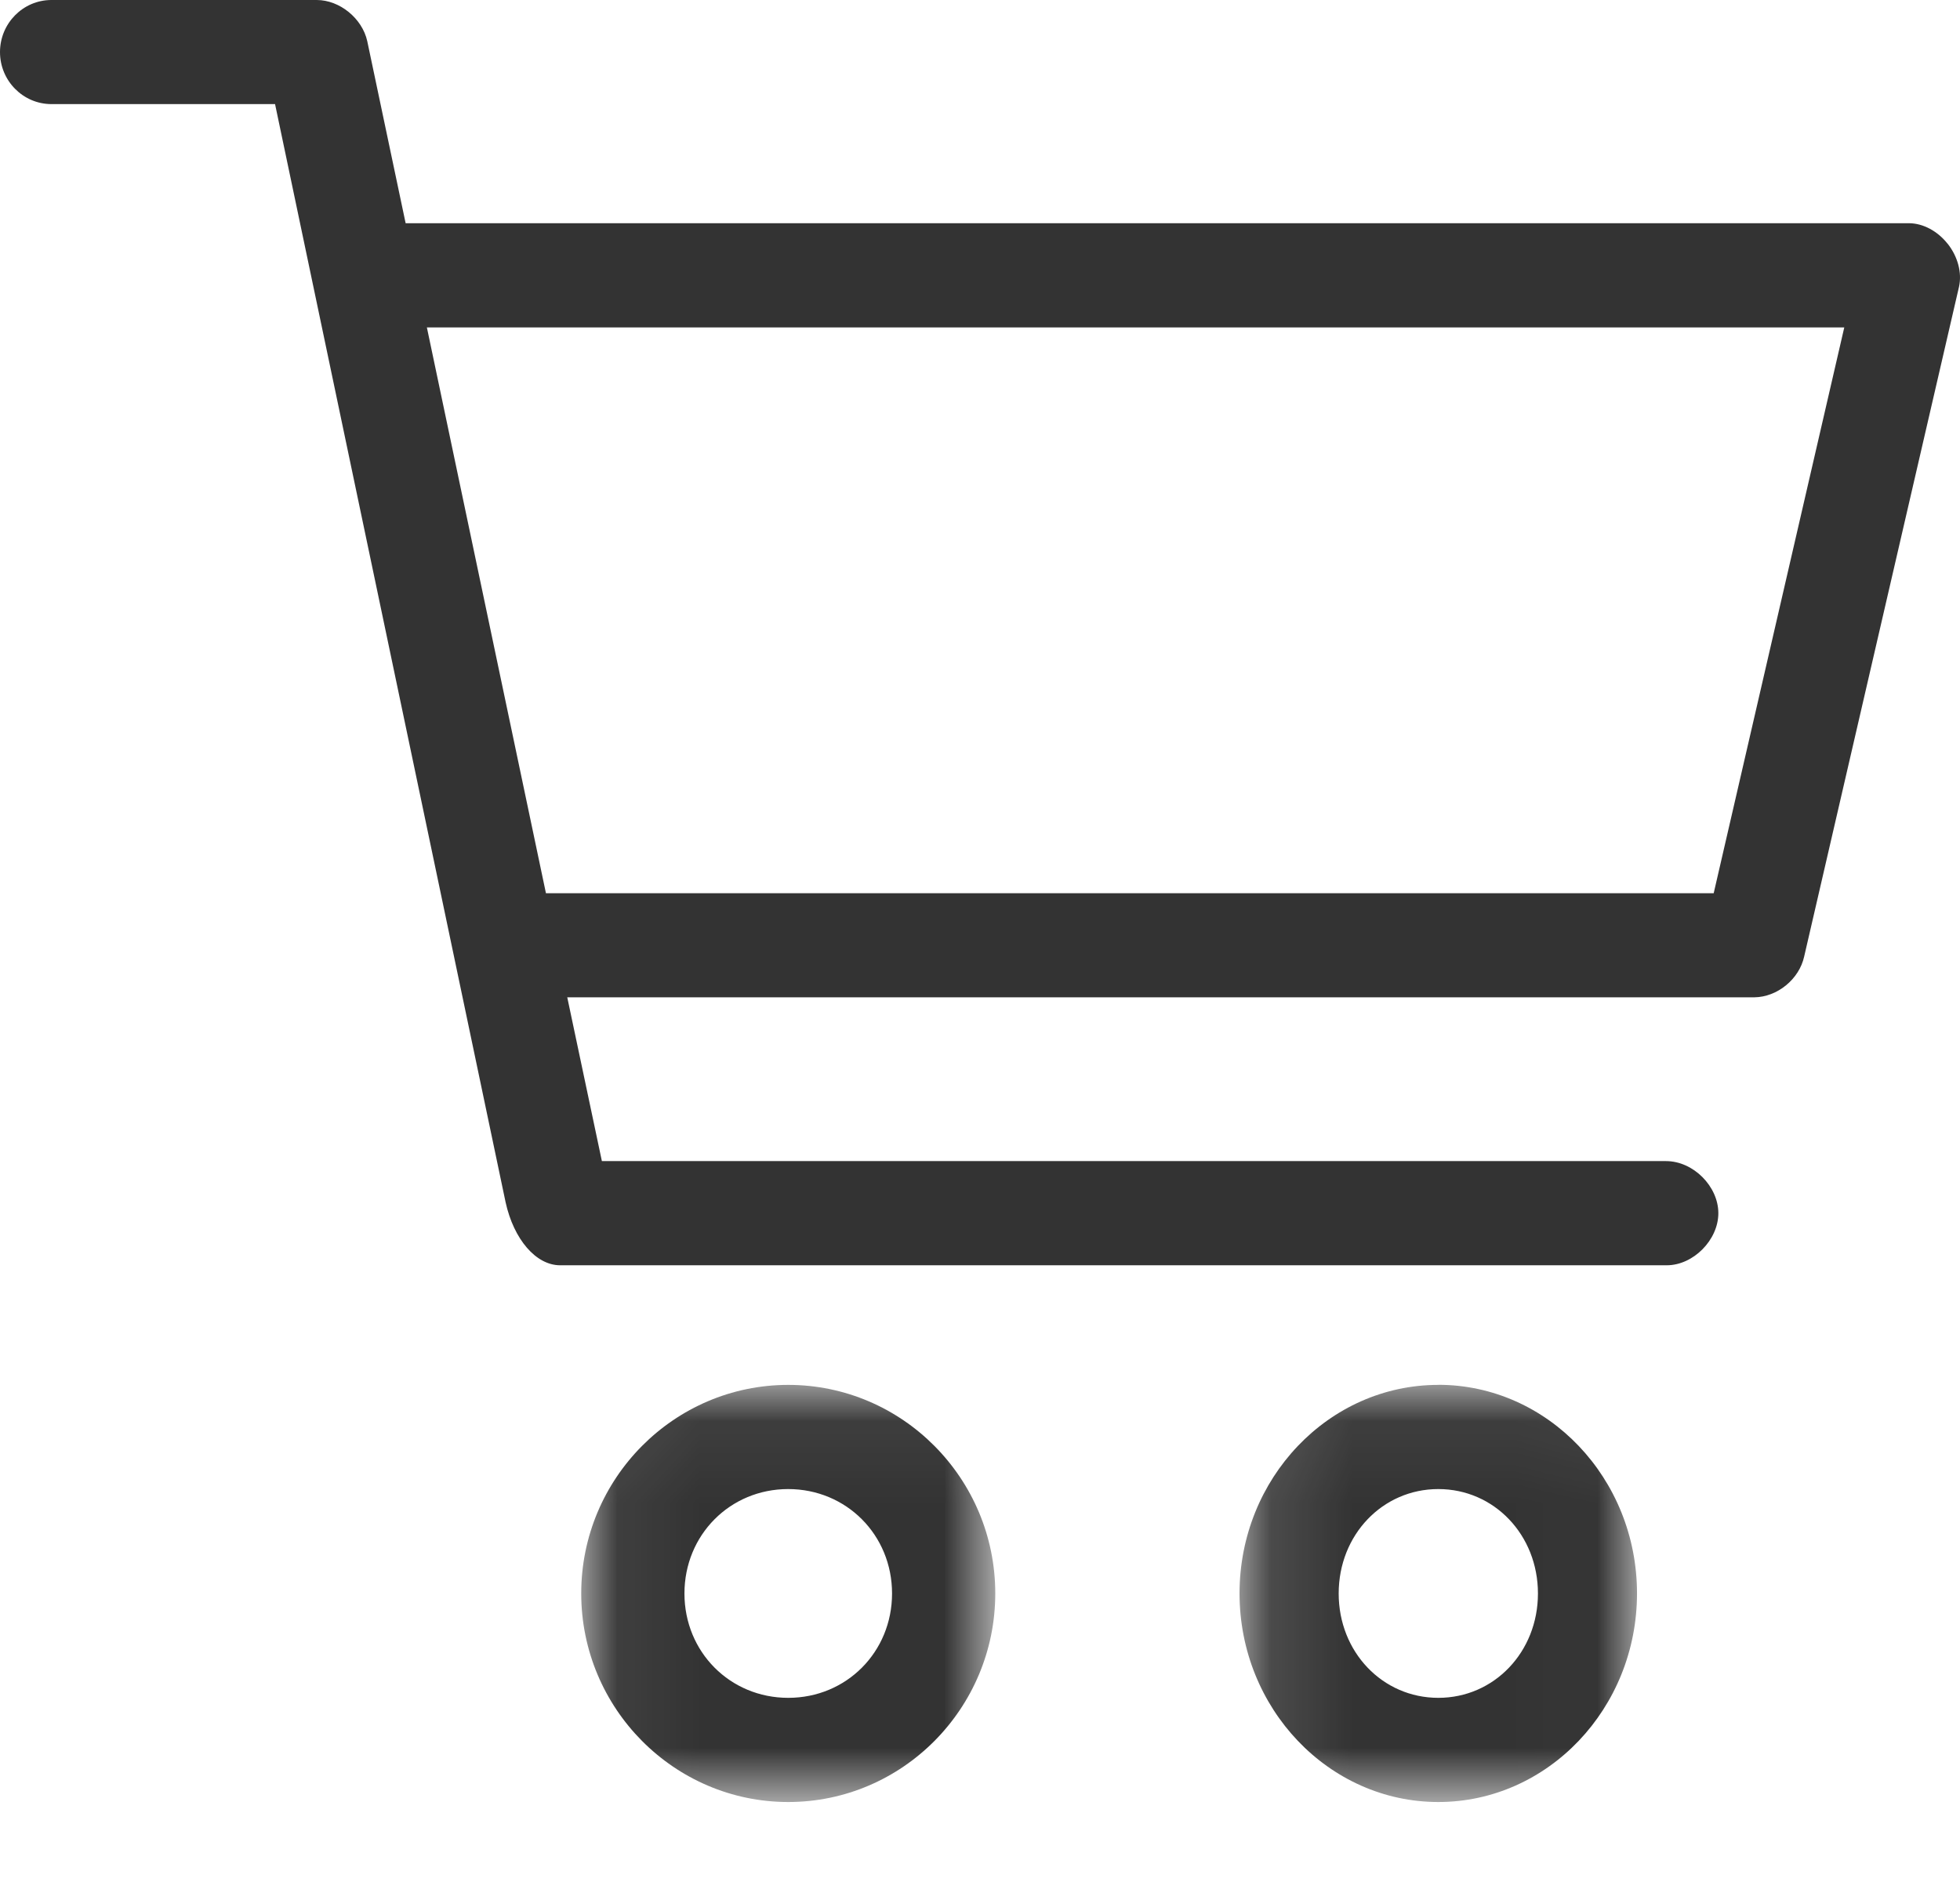
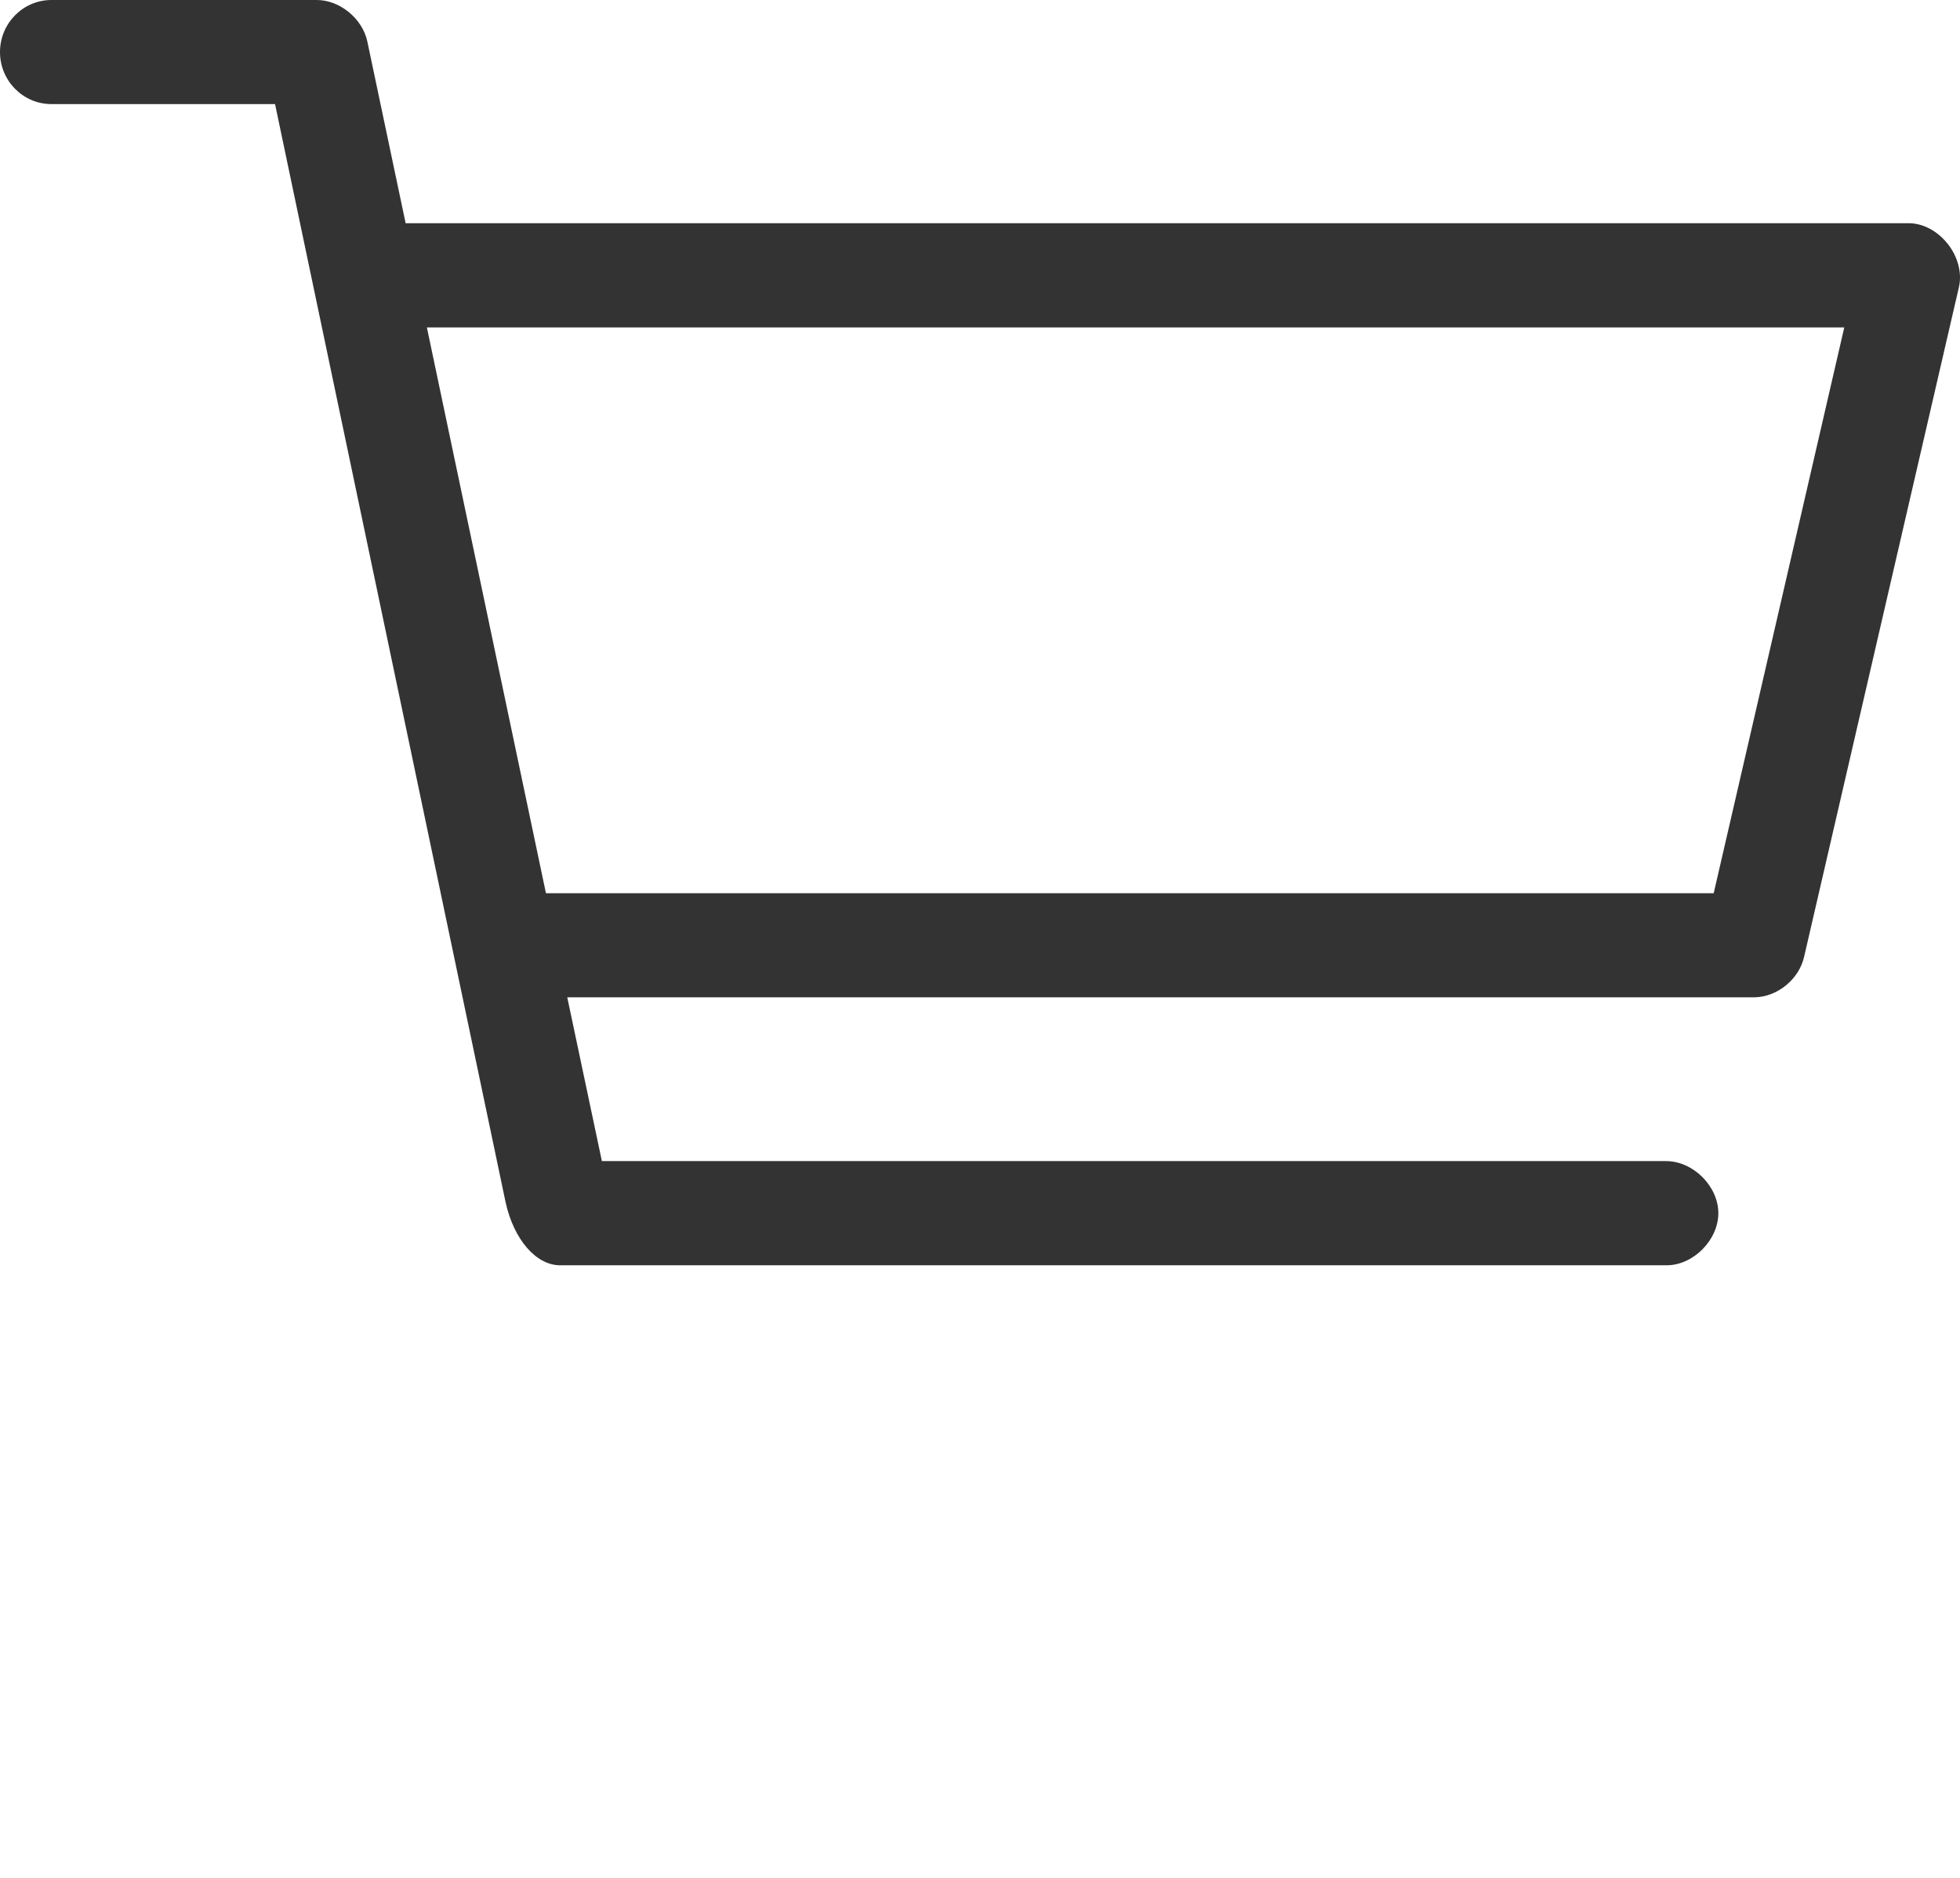
<svg xmlns="http://www.w3.org/2000/svg" xmlns:xlink="http://www.w3.org/1999/xlink" width="24" height="23" viewBox="0 0 24 23">
  <defs>
-     <path id="cju5cpjiaa" d="M0.119 0.056L4.986 0.056 4.986 5.166 0.119 5.166z" />
-     <path id="jh8mhgarac" d="M0.058 0.056L5.128 0.056 5.128 5.166 0.058 5.166z" />
+     <path id="jh8mhgarac" d="M0.058 0.056z" />
  </defs>
  <g fill="none" fill-rule="evenodd">
    <path fill="#333" d="M20.985 10.94h-14.3L5.227 4.01h17.356l-1.599 6.93zm2.862-7.956c-.123-.155-.299-.248-.468-.25H4.967l-.47-2.23C4.436.226 4.16 0 3.878 0H.63C.282 0 0 .286 0 .638c0 .351.282.637.63.637h2.738l2.823 13.45c.1.455.372.772.668.772h13.55c.325 0 .632-.31.632-.638s-.306-.638-.641-.638H7.37l-.424-2.006h14.536c.28-.003.549-.221.61-.5l1.896-8.203c.038-.172-.015-.37-.14-.528z" />
    <g transform="translate(15.059 16.906)">
      <mask id="ih41n1zpyb" fill="#fff">
        <use xlink:href="#cju5cpjiaa" />
      </mask>
-       <path fill="#333" d="M2.553 3.889c-.684 0-1.22-.562-1.22-1.278 0-.717.536-1.279 1.22-1.279.684 0 1.22.562 1.22 1.279 0 .716-.536 1.278-1.22 1.278m0-3.833C1.21.056.119 1.202.119 2.61c0 1.408 1.092 2.555 2.434 2.555 1.341 0 2.433-1.147 2.433-2.555 0-1.409-1.092-2.555-2.433-2.555" mask="url(#ih41n1zpyb)" />
    </g>
    <g transform="translate(7.059 16.906)">
      <mask id="65735mxdkd" fill="#fff">
        <use xlink:href="#jh8mhgarac" />
      </mask>
-       <path fill="#333" d="M2.593 3.889c-.713 0-1.271-.562-1.271-1.278 0-.717.558-1.279 1.27-1.279.713 0 1.272.562 1.272 1.279 0 .716-.558 1.278-1.271 1.278m0-3.833C1.195.056.058 1.202.058 2.61c0 1.408 1.137 2.555 2.535 2.555 1.398 0 2.535-1.147 2.535-2.555C5.128 1.202 3.99.056 2.593.056" mask="url(#65735mxdkd)" />
    </g>
  </g>
</svg>